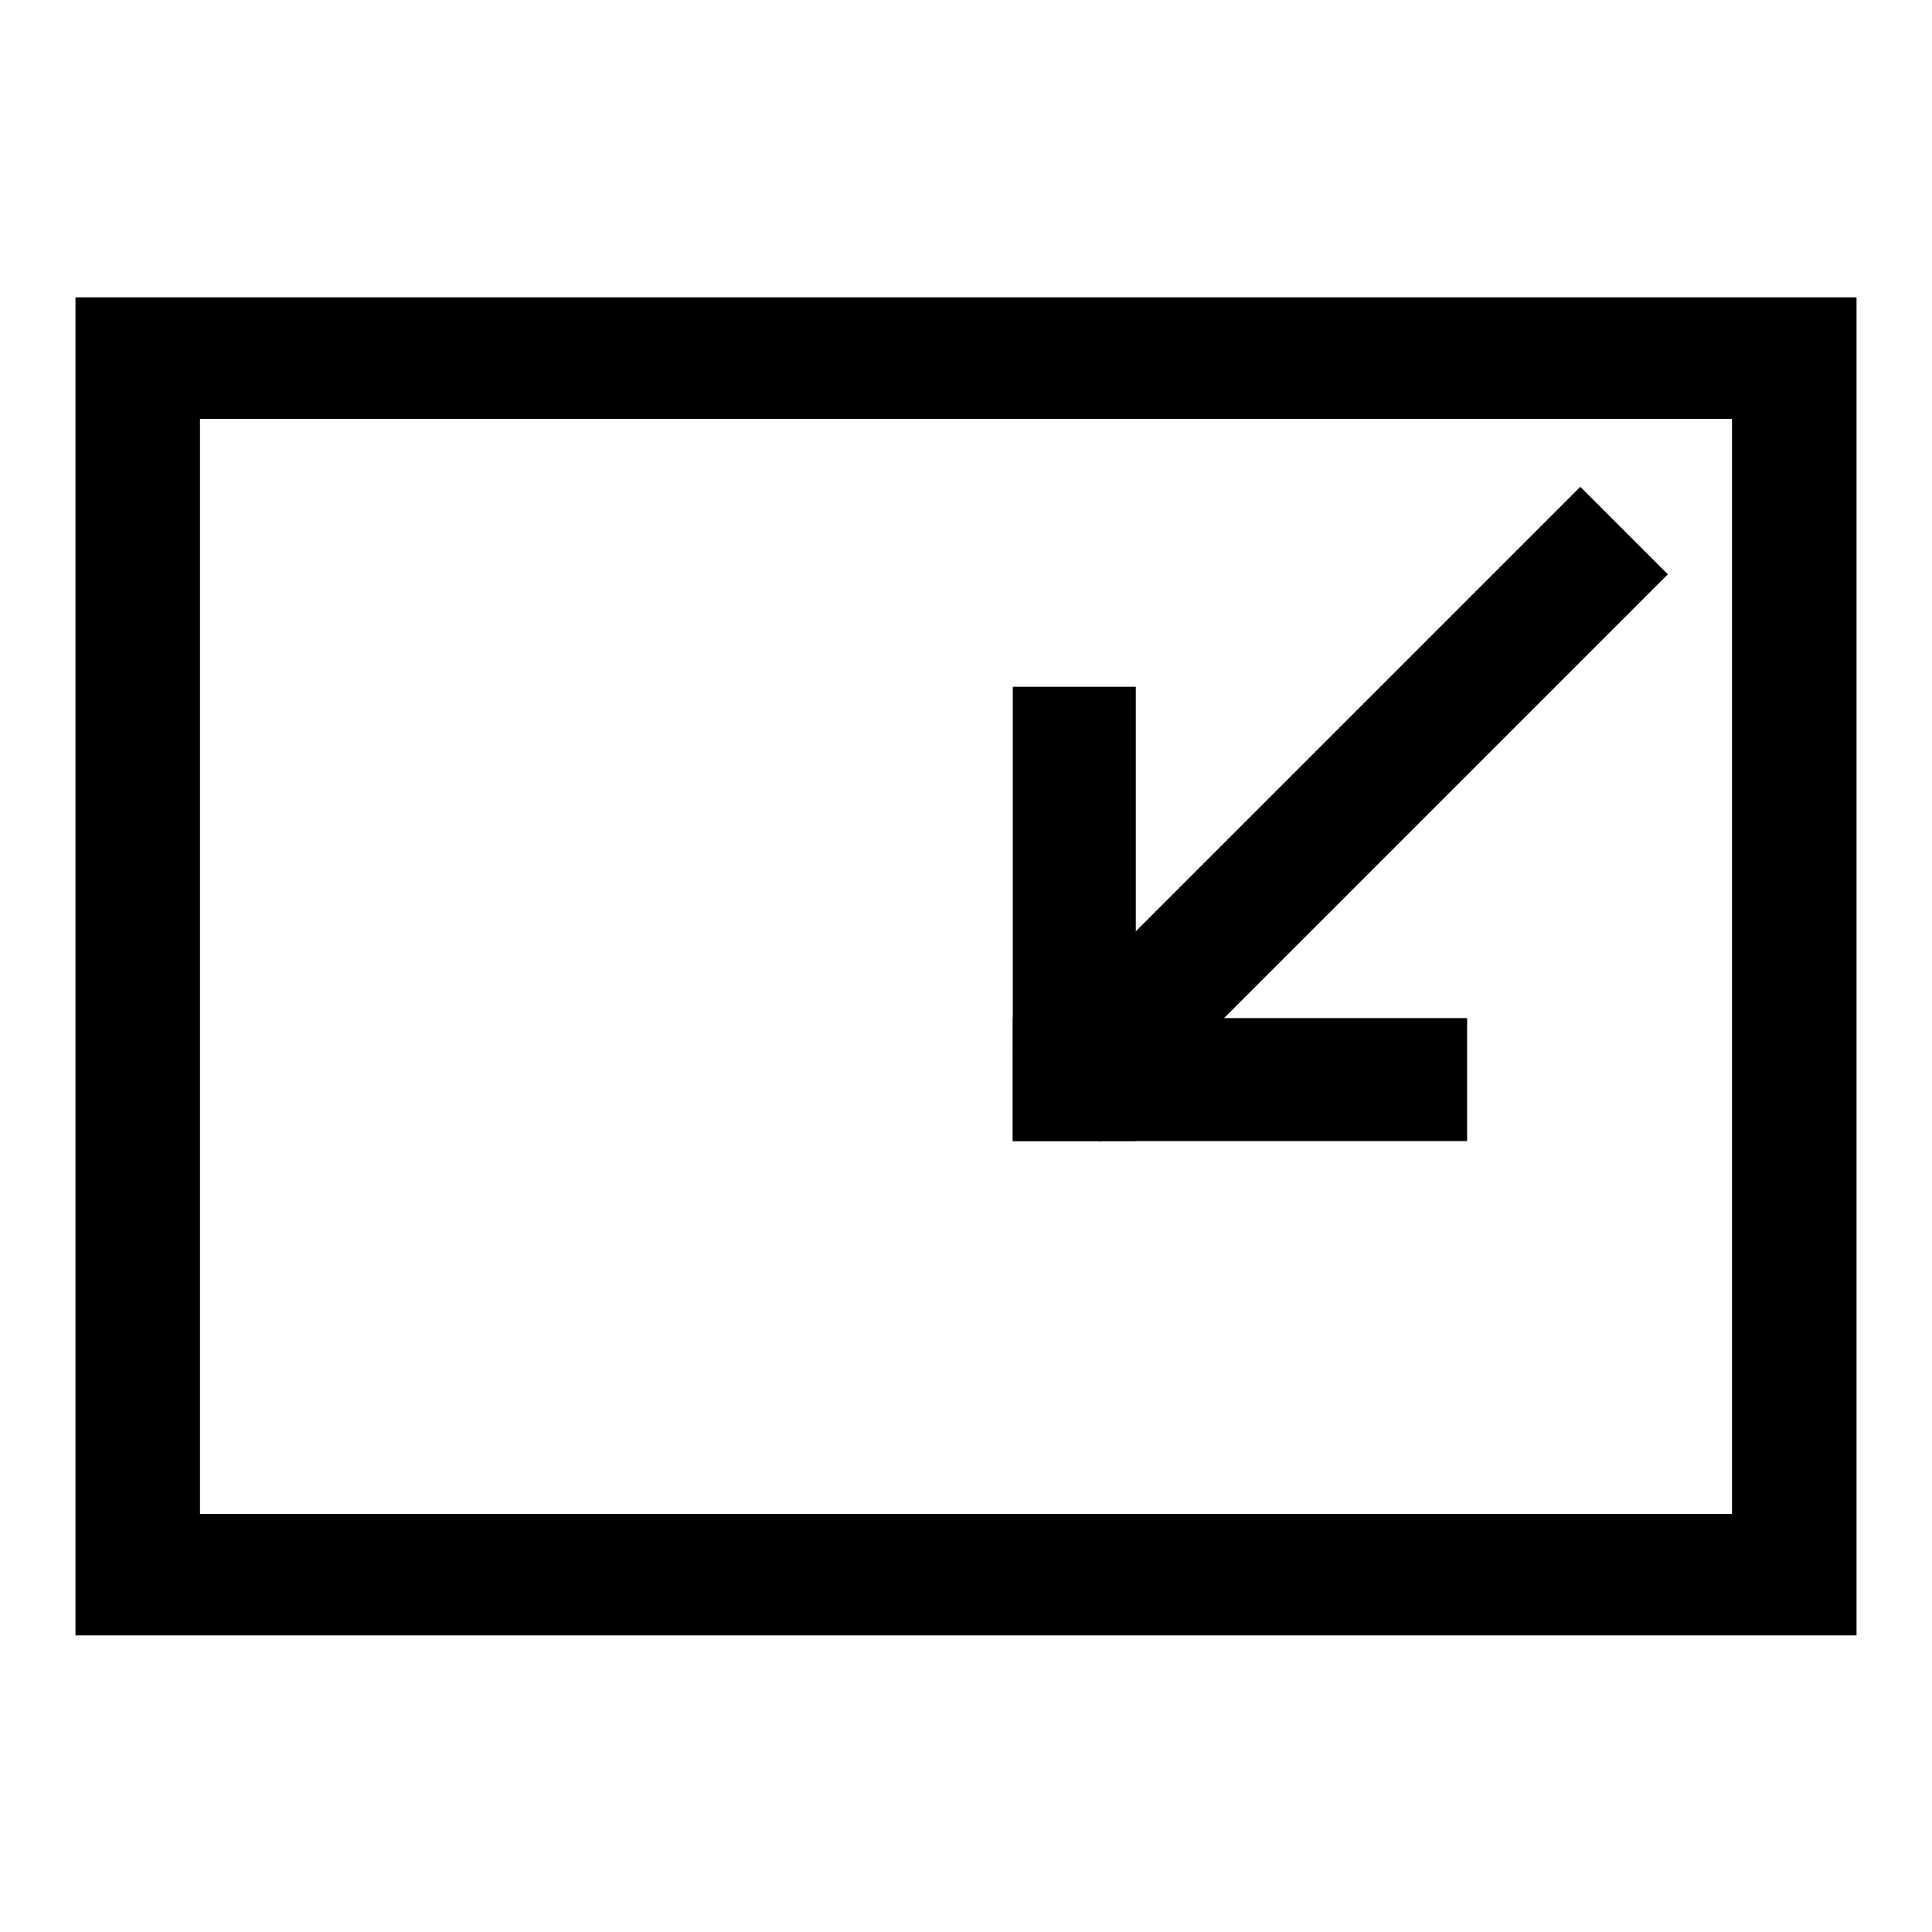
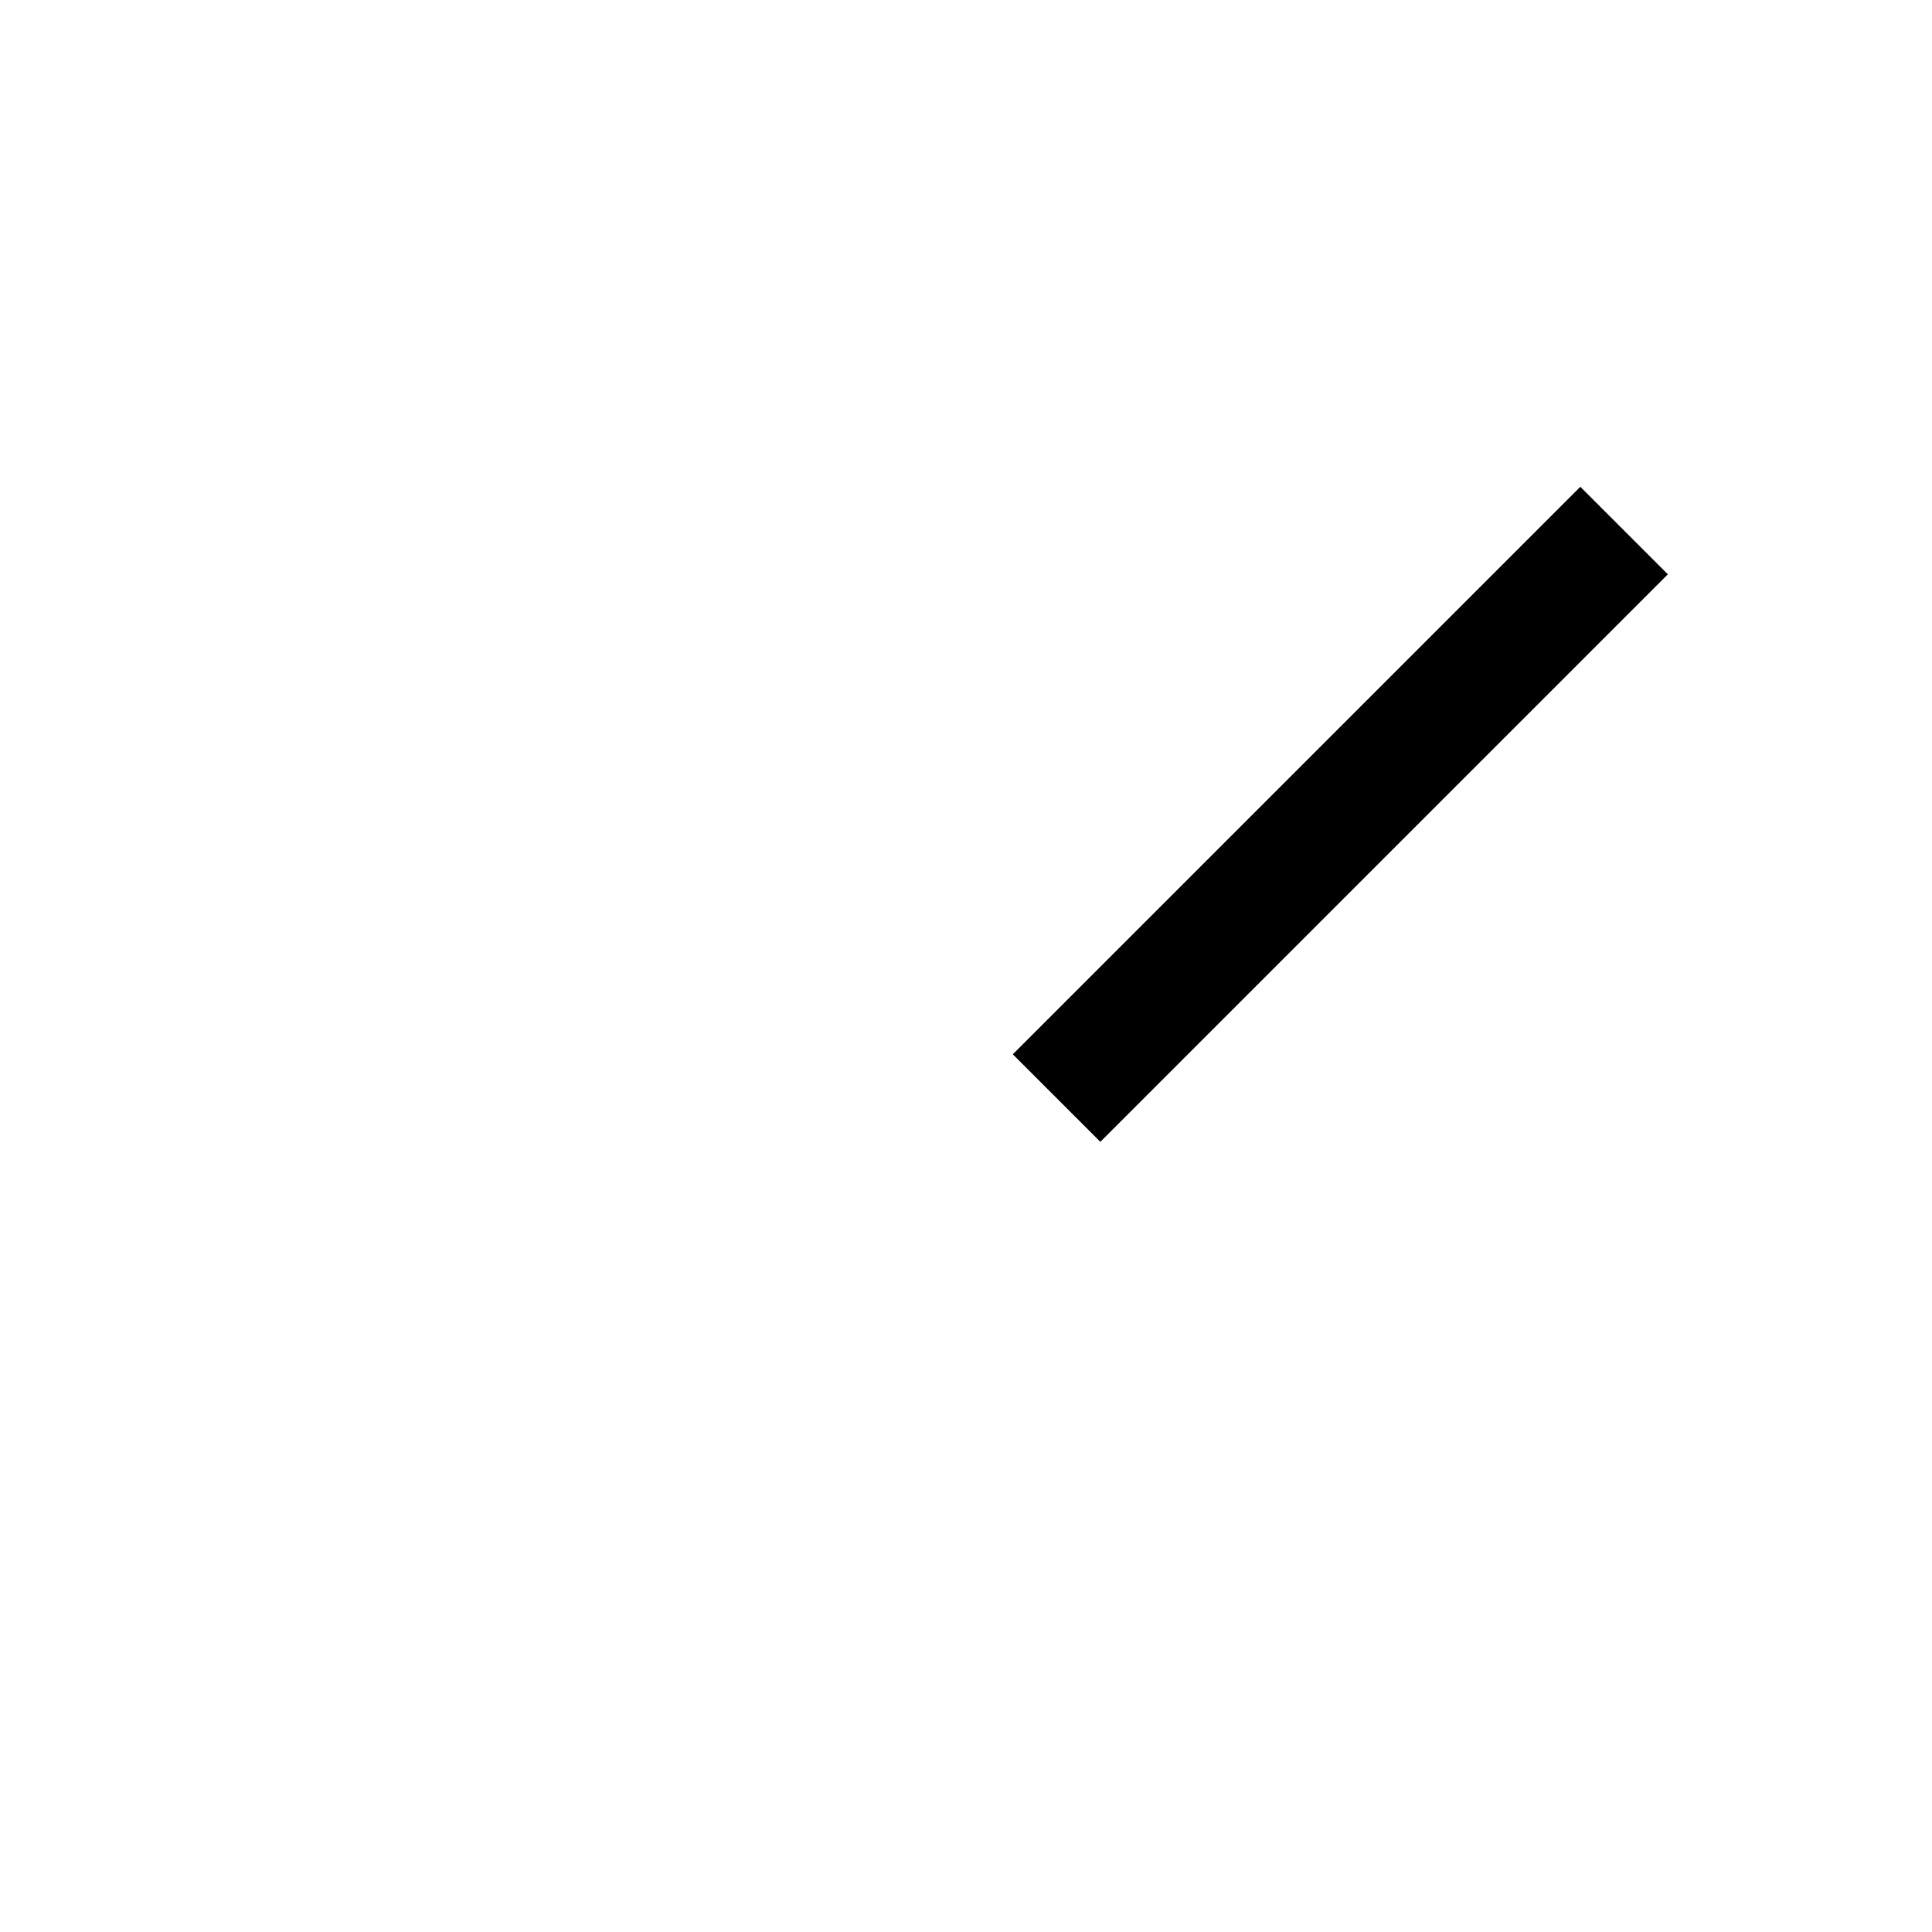
<svg xmlns="http://www.w3.org/2000/svg" version="1.1" x="0px" y="0px" viewBox="0 0 256 256" enable-background="new 0 0 256 256" xml:space="preserve">
  <g>
-     <path fill="#000000" d="M10,39.4v177.3h236V39.4H10z M229.5,200.6h-203V55.5h203V200.6z" />
-     <path fill="#000000" d="M134.2,151.2V91h16.3v60.2H134.2z" />
-     <path fill="#000000" d="M134.2,134.9h60.2v16.3h-60.2V134.9z" />
    <path fill="#000000" d="M134.2,139.7l75.2-75.2l11.6,11.6l-75.2,75.2L134.2,139.7z" />
  </g>
</svg>